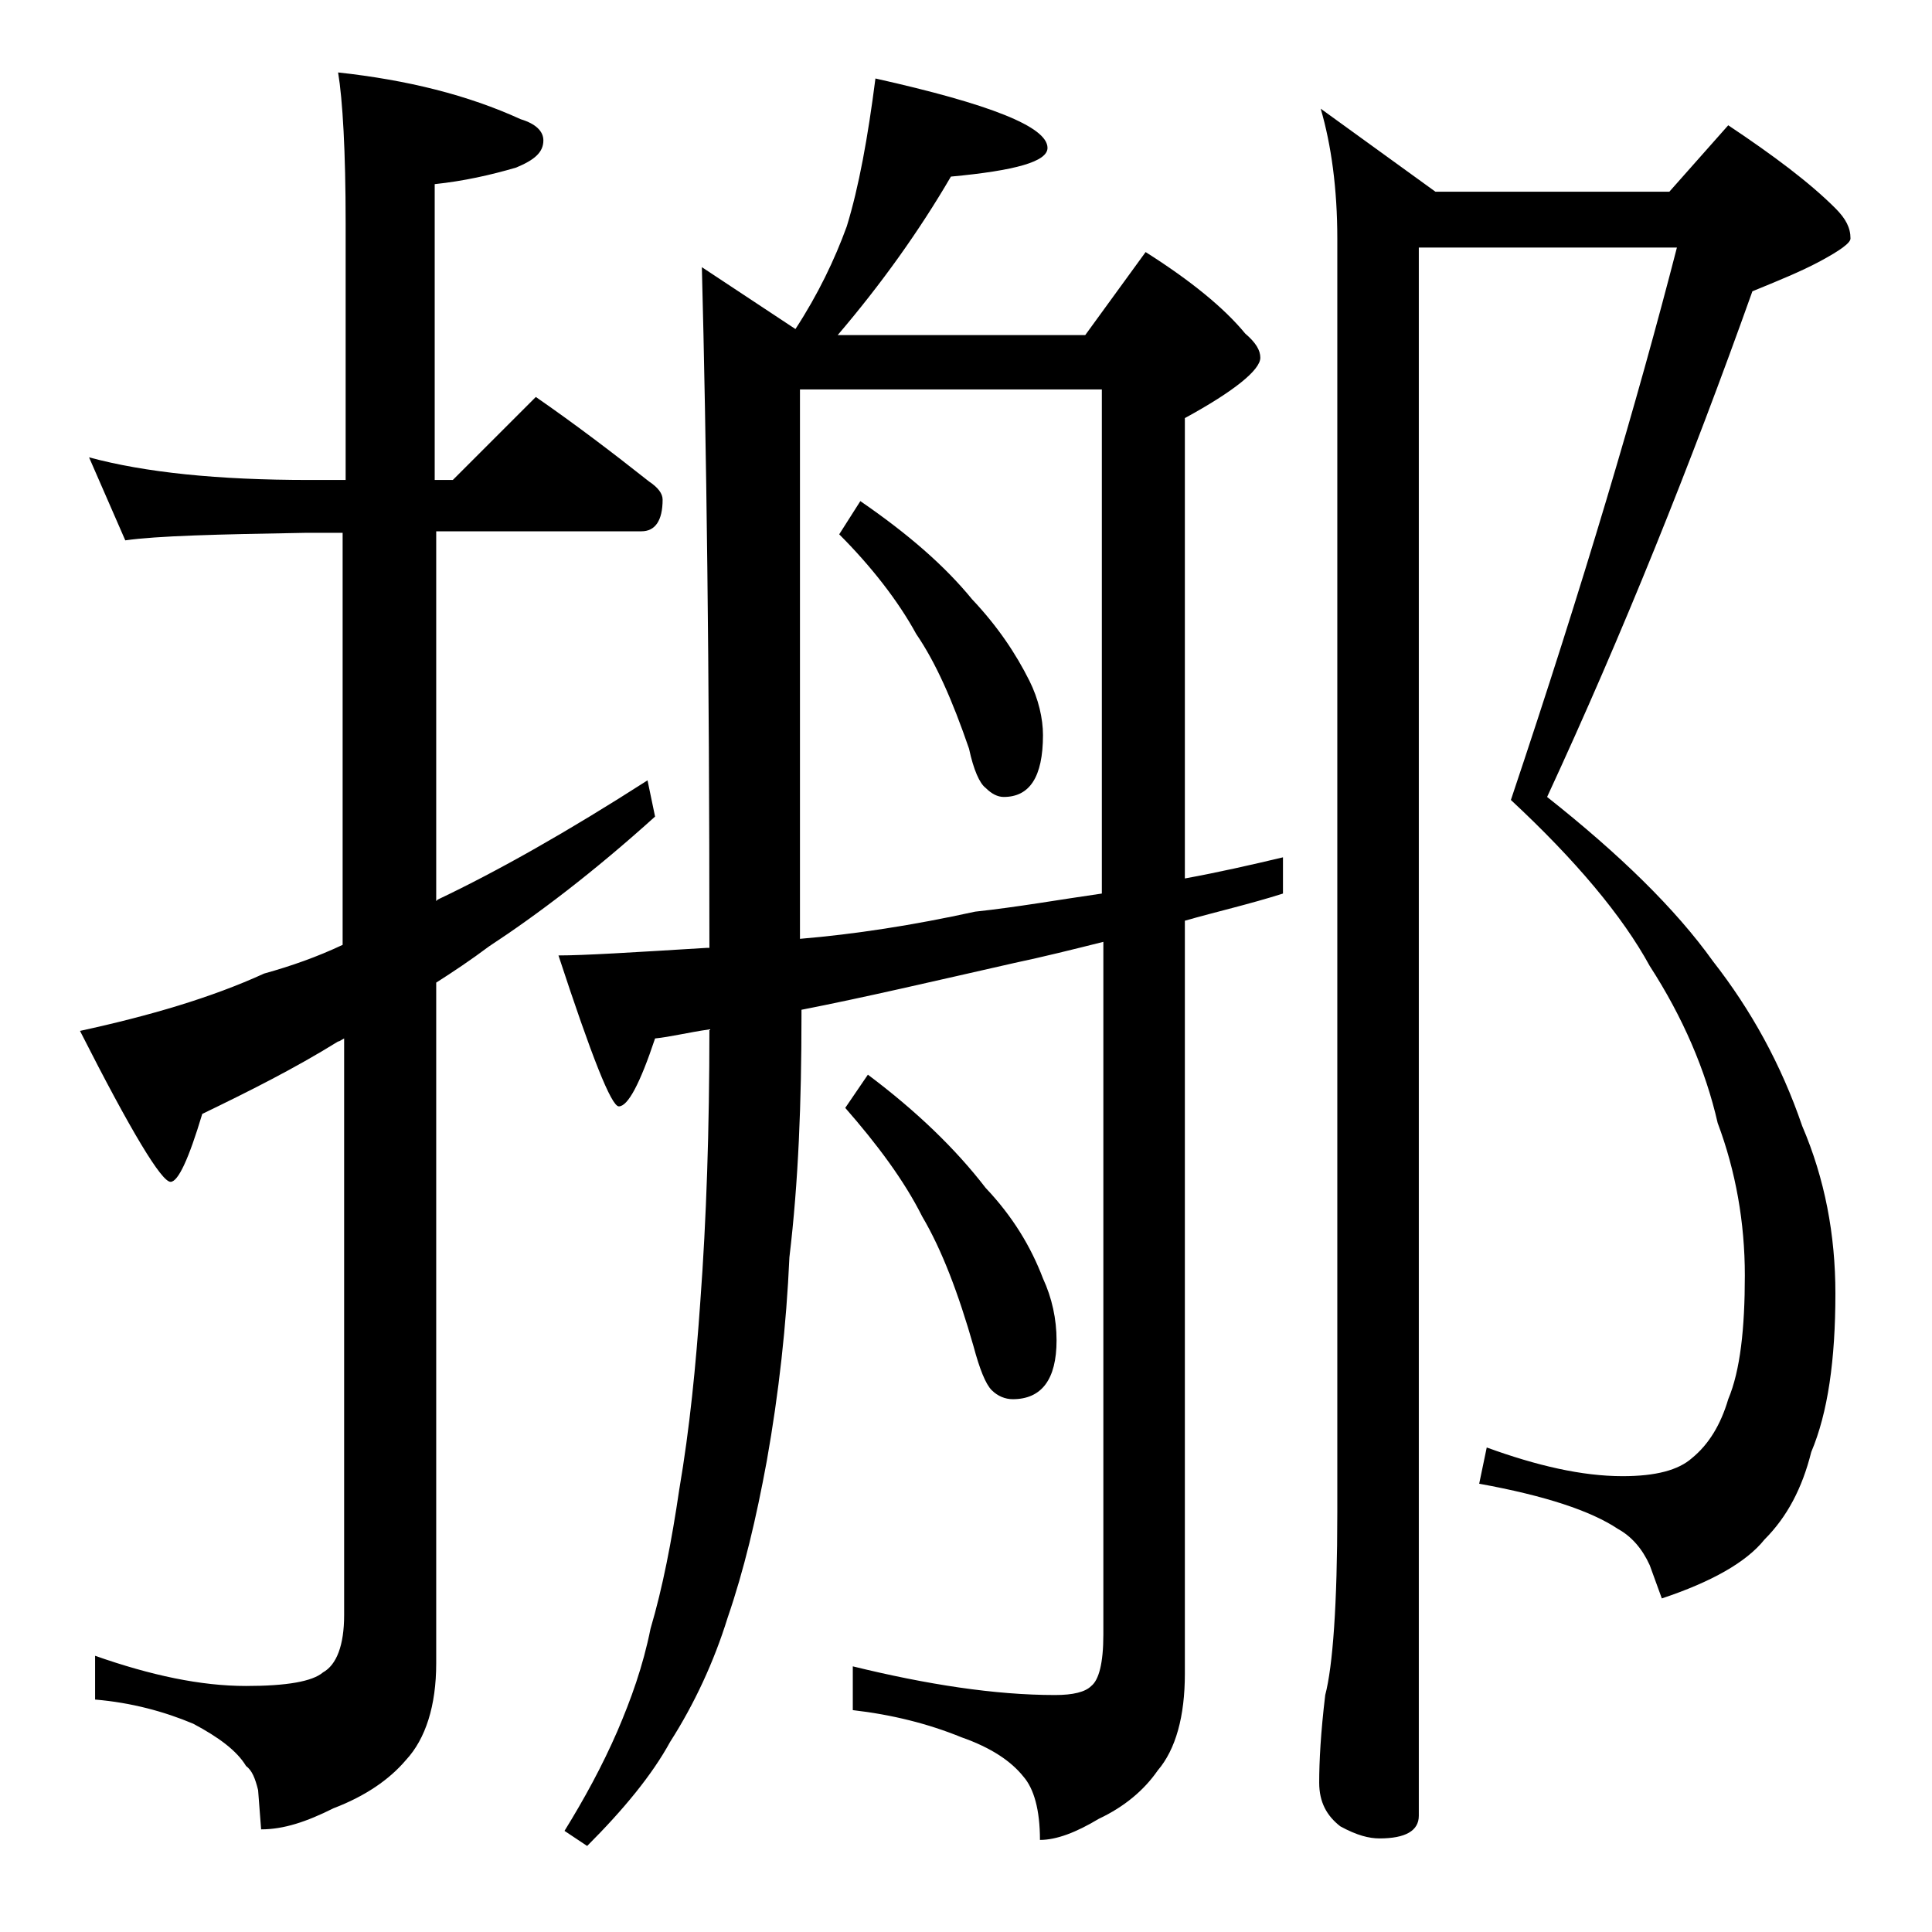
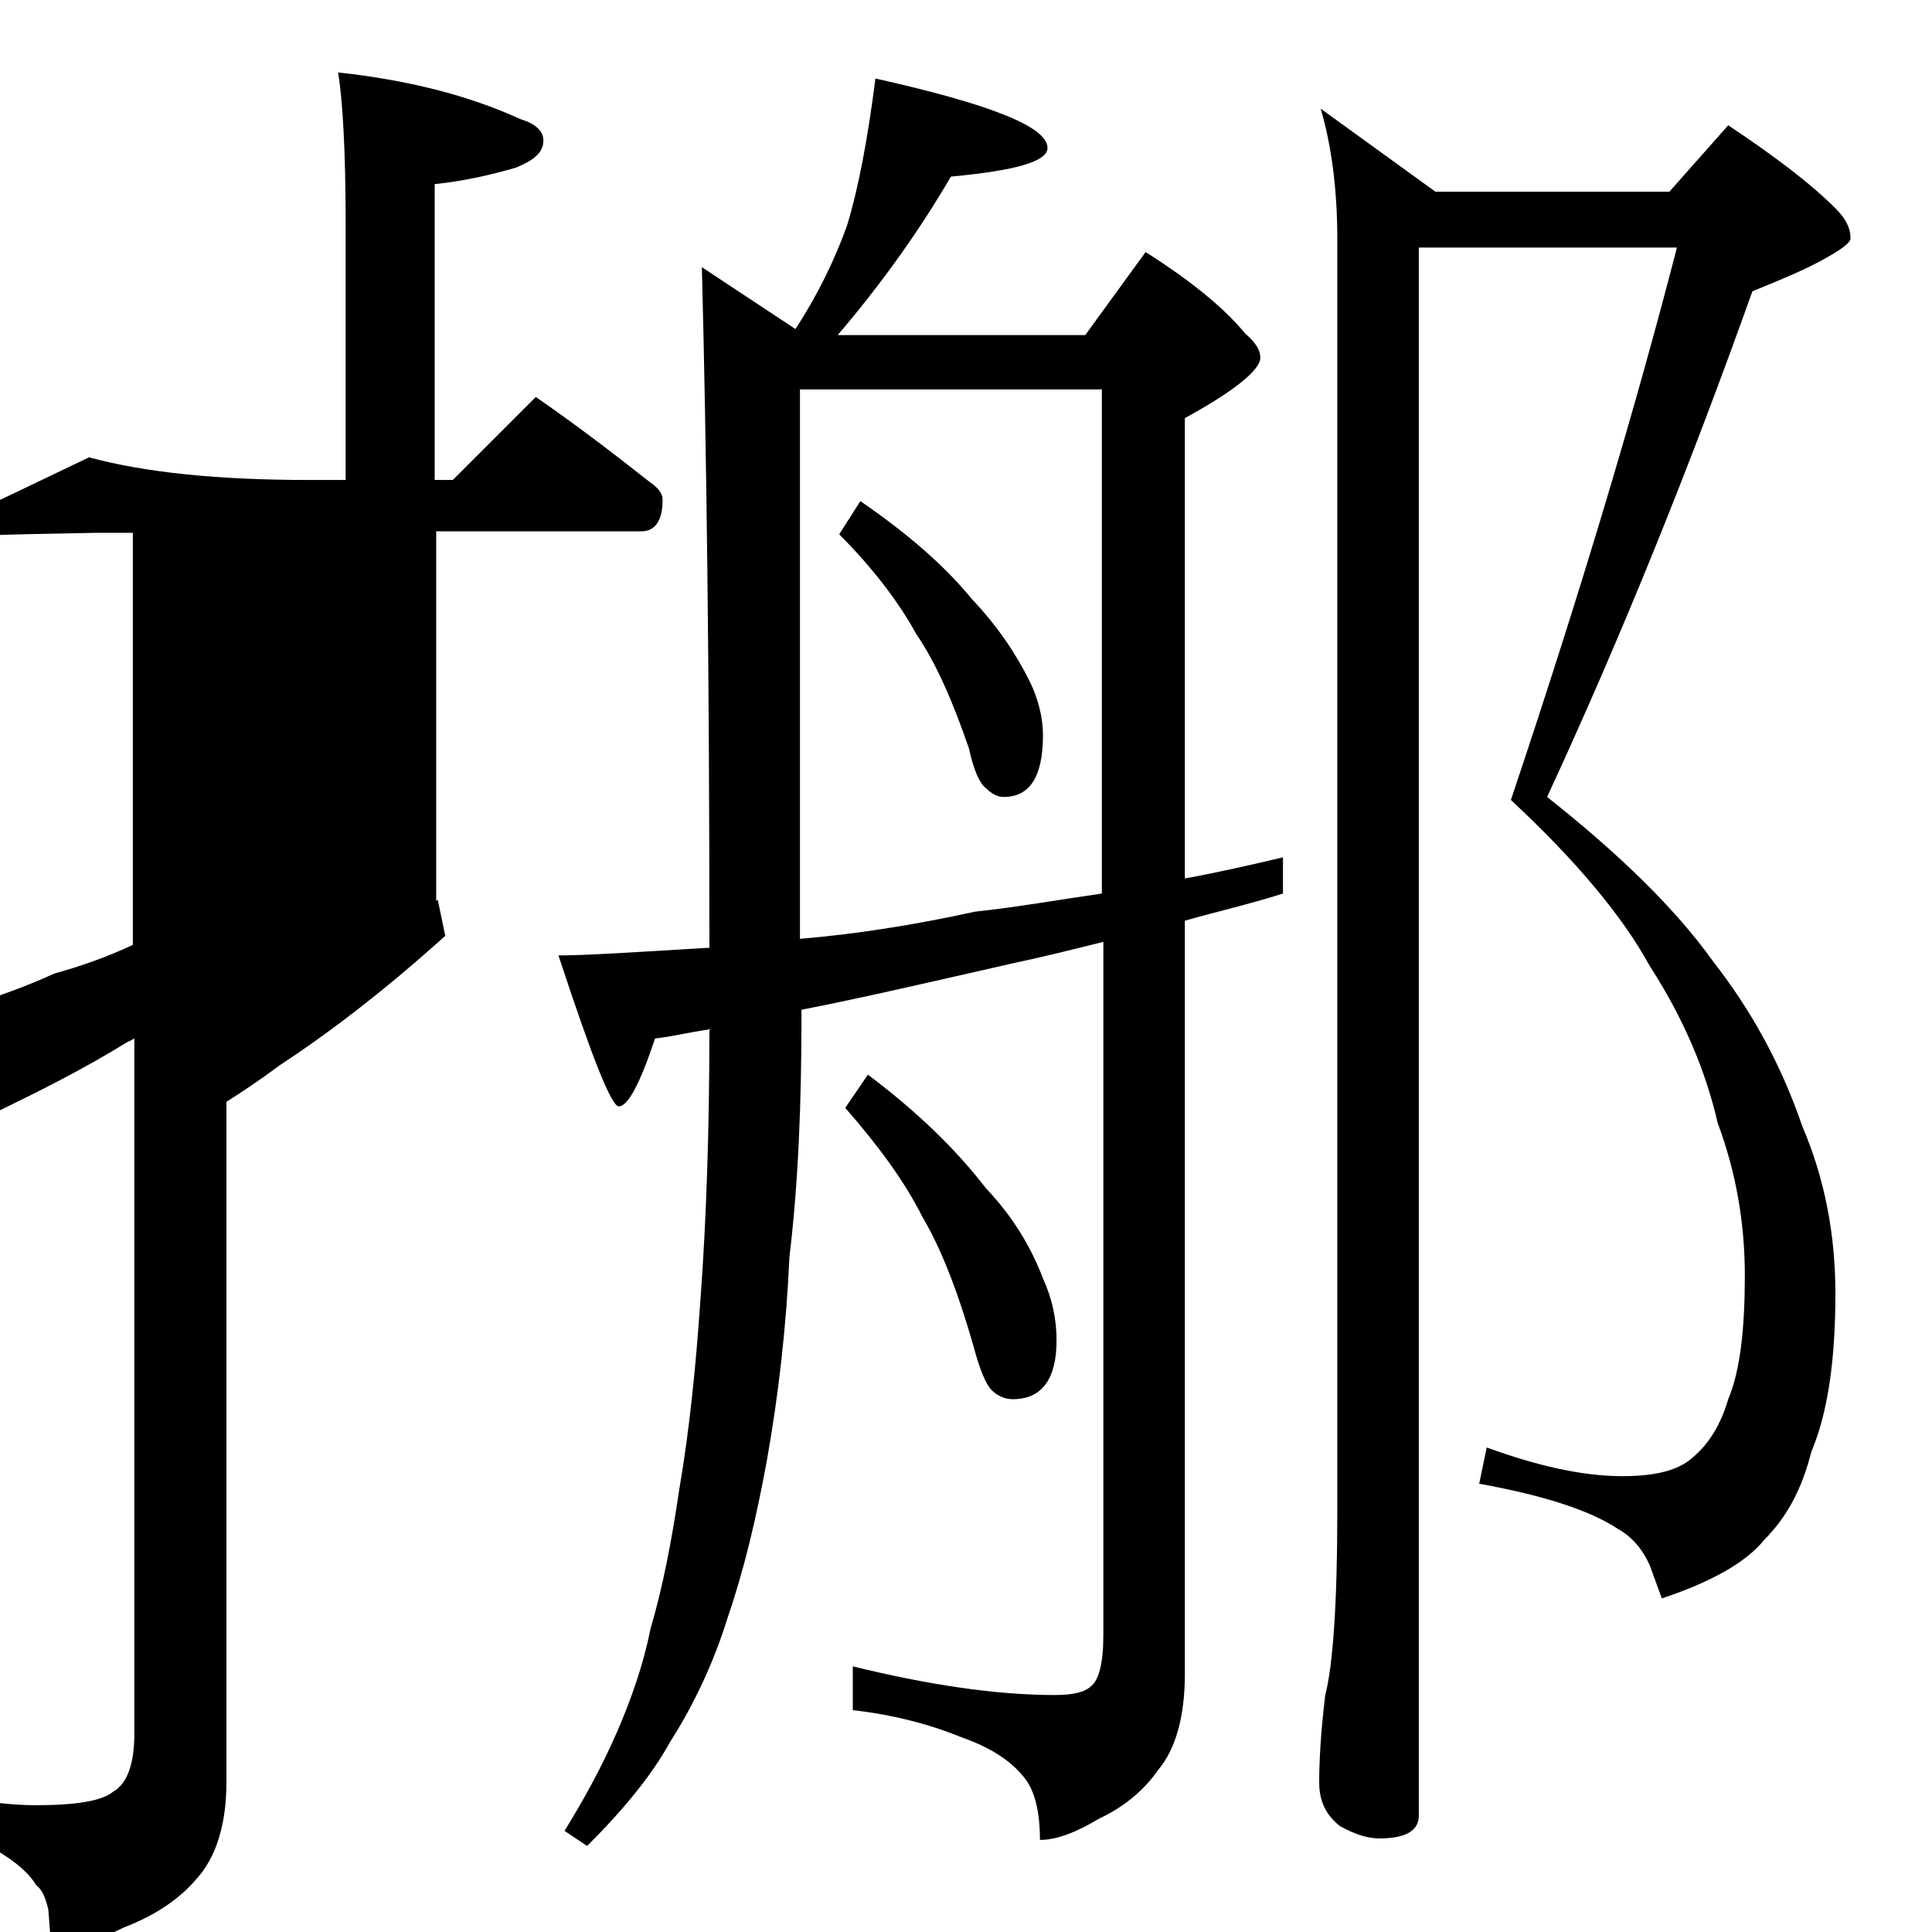
<svg xmlns="http://www.w3.org/2000/svg" version="1.1" id="Layer_1" x="0px" y="0px" viewBox="0 0 128 128" enable-background="new 0 0 128 128" xml:space="preserve">
-   <path d="M5.9,30.3c3.7,1,8.5,1.5,14.6,1.5h2.4v-17c0-4.8-0.2-8.2-0.5-10C27,5.3,31,6.3,34.5,7.9c1,0.3,1.5,0.8,1.5,1.4  c0,0.8-0.6,1.3-1.8,1.8c-1.7,0.5-3.5,0.9-5.4,1.1v19.6H30l5.5-5.5c2.6,1.8,5.1,3.7,7.5,5.6c0.6,0.4,0.9,0.8,0.9,1.2  c0,1.4-0.5,2.1-1.4,2.1H28.9v24.5l0.1-0.1c4-1.9,8.6-4.5,13.9-7.9l0.5,2.4c-4.1,3.7-7.8,6.5-11,8.6c-1.2,0.9-2.4,1.7-3.5,2.4v45.1  c0,2.8-0.7,5-2,6.4c-1.1,1.3-2.7,2.4-4.8,3.2c-1.8,0.9-3.3,1.4-4.8,1.4l-0.2-2.6c-0.2-0.8-0.4-1.3-0.8-1.6c-0.6-1-1.8-1.9-3.5-2.8  c-1.9-0.8-4.1-1.4-6.5-1.6v-2.9c3.7,1.3,7,2,10,2c2.7,0,4.4-0.3,5.1-0.9c0.9-0.5,1.4-1.8,1.4-3.8V68.8c-0.2,0.1-0.3,0.2-0.4,0.2  c-2.9,1.8-5.9,3.3-9,4.8c-0.9,3-1.6,4.5-2.1,4.5c-0.6,0-2.6-3.3-6-10c4.6-1,8.7-2.2,12.2-3.8c1.8-0.5,3.5-1.1,5.2-1.9V35.3h-2.4  c-5.9,0.1-9.9,0.2-12,0.5L5.9,30.3z M58,5.2c7.6,1.7,11.4,3.2,11.4,4.6c0,0.9-2.1,1.5-6.4,1.9c-2.1,3.6-4.6,7.1-7.5,10.5h16.4l4-5.5  c3,1.9,5.2,3.7,6.6,5.4c0.7,0.6,1,1.1,1,1.6c0,0.8-1.7,2.2-5,4v30.5c2.2-0.4,4.4-0.9,6.5-1.4v2.4c-2.2,0.7-4.4,1.2-6.5,1.8v49.9  c0,2.8-0.6,5-1.8,6.4c-0.9,1.3-2.2,2.4-3.9,3.2c-1.5,0.9-2.8,1.4-3.9,1.4c0-2-0.4-3.4-1.1-4.2c-0.8-1-2.1-1.9-4.1-2.6  c-2.2-0.9-4.6-1.5-7.2-1.8v-2.9c4.9,1.2,9.4,1.9,13.4,1.9c1.2,0,2-0.2,2.4-0.6c0.5-0.4,0.8-1.5,0.8-3.4V62.4c-2,0.5-4,1-5.9,1.4  c-5.3,1.2-10,2.3-14.1,3.1v0.4c0,5.7-0.2,11-0.8,16c-0.2,4.5-0.7,9-1.5,13.5c-0.7,3.8-1.5,7.2-2.6,10.4c-0.9,2.9-2.2,5.7-3.8,8.2  c-1.2,2.2-3.1,4.5-5.5,6.9l-1.5-1c1.3-2.1,2.5-4.3,3.5-6.6c0.9-2.1,1.7-4.3,2.2-6.8c0.8-2.7,1.4-5.8,1.9-9.2  c0.7-4.1,1.1-8.2,1.4-12.5c0.4-5.4,0.6-11.4,0.6-18c-1.4,0.2-2.6,0.5-3.6,0.6c-1,3-1.8,4.5-2.4,4.5c-0.5,0-1.8-3.3-4-10  c1.7,0,4.9-0.2,9.8-0.5H47c0-18.6-0.2-33.6-0.5-45.1l6.2,4.1c1.5-2.3,2.6-4.6,3.4-6.8C56.9,12.4,57.5,9.1,58,5.2z M53,62.2  c3.6-0.3,7.5-0.9,11.6-1.8c2.8-0.3,5.6-0.8,8.4-1.2V25.8H53V62.2z M57,33.2c3.2,2.2,5.6,4.3,7.4,6.5c1.7,1.8,2.9,3.6,3.8,5.4  c0.6,1.2,0.9,2.5,0.9,3.6c0,2.8-0.9,4.1-2.6,4.1c-0.4,0-0.8-0.2-1.2-0.6c-0.4-0.3-0.8-1.2-1.1-2.6c-1.1-3.2-2.2-5.7-3.5-7.6  c-1.2-2.2-3-4.5-5.1-6.6L57,33.2z M57.5,71.2c3.2,2.4,5.8,4.9,7.8,7.5c1.8,1.9,3,3.9,3.8,6c0.6,1.3,0.9,2.7,0.9,4.1  c0,2.6-1,3.9-2.9,3.9c-0.5,0-1-0.2-1.4-0.6c-0.4-0.4-0.8-1.4-1.2-2.9c-1-3.5-2.1-6.4-3.4-8.6c-1.2-2.4-3-4.8-5.1-7.2L57.5,71.2z   M94,16.2v104.1c0,1-0.9,1.5-2.6,1.5c-0.7,0-1.5-0.2-2.6-0.8c-0.9-0.7-1.4-1.6-1.4-2.9c0-1.4,0.1-3.3,0.4-5.8  c0.5-1.9,0.8-6,0.8-12.1V15.8c0-3.3-0.4-6.2-1.1-8.6l7.6,5.5h15.5l3.9-4.4c3,2,5.4,3.8,7.1,5.5c0.7,0.7,1,1.3,1,2  c0,0.3-0.7,0.8-2,1.5c-1.3,0.7-2.8,1.3-4.5,2c-4.1,11.5-8.6,22.7-13.6,33.5c4.8,3.8,8.5,7.4,11,10.9c2.5,3.2,4.5,6.8,5.9,10.9  c1.5,3.5,2.2,7.2,2.2,11.1c0,4.4-0.5,7.9-1.6,10.5c-0.6,2.4-1.6,4.3-3.1,5.8c-1.2,1.5-3.5,2.8-6.8,3.9l-0.8-2.2  c-0.5-1.1-1.2-1.9-2.1-2.4c-1.8-1.2-4.8-2.2-9.2-3l0.5-2.4c3.3,1.2,6.3,1.9,9,1.9c2.2,0,3.7-0.4,4.6-1.2c1.1-0.9,1.9-2.2,2.4-3.9  c0.8-1.9,1.1-4.7,1.1-8.2c0-3.5-0.6-6.9-1.8-10.1c-0.8-3.5-2.3-7-4.5-10.4c-1.8-3.3-4.9-7-9.2-11c4.8-14.3,8.4-26.5,11-36.6H94z" />
+   <path d="M5.9,30.3c3.7,1,8.5,1.5,14.6,1.5h2.4v-17c0-4.8-0.2-8.2-0.5-10C27,5.3,31,6.3,34.5,7.9c1,0.3,1.5,0.8,1.5,1.4  c0,0.8-0.6,1.3-1.8,1.8c-1.7,0.5-3.5,0.9-5.4,1.1v19.6H30l5.5-5.5c2.6,1.8,5.1,3.7,7.5,5.6c0.6,0.4,0.9,0.8,0.9,1.2  c0,1.4-0.5,2.1-1.4,2.1H28.9v24.5l0.1-0.1l0.5,2.4c-4.1,3.7-7.8,6.5-11,8.6c-1.2,0.9-2.4,1.7-3.5,2.4v45.1  c0,2.8-0.7,5-2,6.4c-1.1,1.3-2.7,2.4-4.8,3.2c-1.8,0.9-3.3,1.4-4.8,1.4l-0.2-2.6c-0.2-0.8-0.4-1.3-0.8-1.6c-0.6-1-1.8-1.9-3.5-2.8  c-1.9-0.8-4.1-1.4-6.5-1.6v-2.9c3.7,1.3,7,2,10,2c2.7,0,4.4-0.3,5.1-0.9c0.9-0.5,1.4-1.8,1.4-3.8V68.8c-0.2,0.1-0.3,0.2-0.4,0.2  c-2.9,1.8-5.9,3.3-9,4.8c-0.9,3-1.6,4.5-2.1,4.5c-0.6,0-2.6-3.3-6-10c4.6-1,8.7-2.2,12.2-3.8c1.8-0.5,3.5-1.1,5.2-1.9V35.3h-2.4  c-5.9,0.1-9.9,0.2-12,0.5L5.9,30.3z M58,5.2c7.6,1.7,11.4,3.2,11.4,4.6c0,0.9-2.1,1.5-6.4,1.9c-2.1,3.6-4.6,7.1-7.5,10.5h16.4l4-5.5  c3,1.9,5.2,3.7,6.6,5.4c0.7,0.6,1,1.1,1,1.6c0,0.8-1.7,2.2-5,4v30.5c2.2-0.4,4.4-0.9,6.5-1.4v2.4c-2.2,0.7-4.4,1.2-6.5,1.8v49.9  c0,2.8-0.6,5-1.8,6.4c-0.9,1.3-2.2,2.4-3.9,3.2c-1.5,0.9-2.8,1.4-3.9,1.4c0-2-0.4-3.4-1.1-4.2c-0.8-1-2.1-1.9-4.1-2.6  c-2.2-0.9-4.6-1.5-7.2-1.8v-2.9c4.9,1.2,9.4,1.9,13.4,1.9c1.2,0,2-0.2,2.4-0.6c0.5-0.4,0.8-1.5,0.8-3.4V62.4c-2,0.5-4,1-5.9,1.4  c-5.3,1.2-10,2.3-14.1,3.1v0.4c0,5.7-0.2,11-0.8,16c-0.2,4.5-0.7,9-1.5,13.5c-0.7,3.8-1.5,7.2-2.6,10.4c-0.9,2.9-2.2,5.7-3.8,8.2  c-1.2,2.2-3.1,4.5-5.5,6.9l-1.5-1c1.3-2.1,2.5-4.3,3.5-6.6c0.9-2.1,1.7-4.3,2.2-6.8c0.8-2.7,1.4-5.8,1.9-9.2  c0.7-4.1,1.1-8.2,1.4-12.5c0.4-5.4,0.6-11.4,0.6-18c-1.4,0.2-2.6,0.5-3.6,0.6c-1,3-1.8,4.5-2.4,4.5c-0.5,0-1.8-3.3-4-10  c1.7,0,4.9-0.2,9.8-0.5H47c0-18.6-0.2-33.6-0.5-45.1l6.2,4.1c1.5-2.3,2.6-4.6,3.4-6.8C56.9,12.4,57.5,9.1,58,5.2z M53,62.2  c3.6-0.3,7.5-0.9,11.6-1.8c2.8-0.3,5.6-0.8,8.4-1.2V25.8H53V62.2z M57,33.2c3.2,2.2,5.6,4.3,7.4,6.5c1.7,1.8,2.9,3.6,3.8,5.4  c0.6,1.2,0.9,2.5,0.9,3.6c0,2.8-0.9,4.1-2.6,4.1c-0.4,0-0.8-0.2-1.2-0.6c-0.4-0.3-0.8-1.2-1.1-2.6c-1.1-3.2-2.2-5.7-3.5-7.6  c-1.2-2.2-3-4.5-5.1-6.6L57,33.2z M57.5,71.2c3.2,2.4,5.8,4.9,7.8,7.5c1.8,1.9,3,3.9,3.8,6c0.6,1.3,0.9,2.7,0.9,4.1  c0,2.6-1,3.9-2.9,3.9c-0.5,0-1-0.2-1.4-0.6c-0.4-0.4-0.8-1.4-1.2-2.9c-1-3.5-2.1-6.4-3.4-8.6c-1.2-2.4-3-4.8-5.1-7.2L57.5,71.2z   M94,16.2v104.1c0,1-0.9,1.5-2.6,1.5c-0.7,0-1.5-0.2-2.6-0.8c-0.9-0.7-1.4-1.6-1.4-2.9c0-1.4,0.1-3.3,0.4-5.8  c0.5-1.9,0.8-6,0.8-12.1V15.8c0-3.3-0.4-6.2-1.1-8.6l7.6,5.5h15.5l3.9-4.4c3,2,5.4,3.8,7.1,5.5c0.7,0.7,1,1.3,1,2  c0,0.3-0.7,0.8-2,1.5c-1.3,0.7-2.8,1.3-4.5,2c-4.1,11.5-8.6,22.7-13.6,33.5c4.8,3.8,8.5,7.4,11,10.9c2.5,3.2,4.5,6.8,5.9,10.9  c1.5,3.5,2.2,7.2,2.2,11.1c0,4.4-0.5,7.9-1.6,10.5c-0.6,2.4-1.6,4.3-3.1,5.8c-1.2,1.5-3.5,2.8-6.8,3.9l-0.8-2.2  c-0.5-1.1-1.2-1.9-2.1-2.4c-1.8-1.2-4.8-2.2-9.2-3l0.5-2.4c3.3,1.2,6.3,1.9,9,1.9c2.2,0,3.7-0.4,4.6-1.2c1.1-0.9,1.9-2.2,2.4-3.9  c0.8-1.9,1.1-4.7,1.1-8.2c0-3.5-0.6-6.9-1.8-10.1c-0.8-3.5-2.3-7-4.5-10.4c-1.8-3.3-4.9-7-9.2-11c4.8-14.3,8.4-26.5,11-36.6H94z" />
</svg>